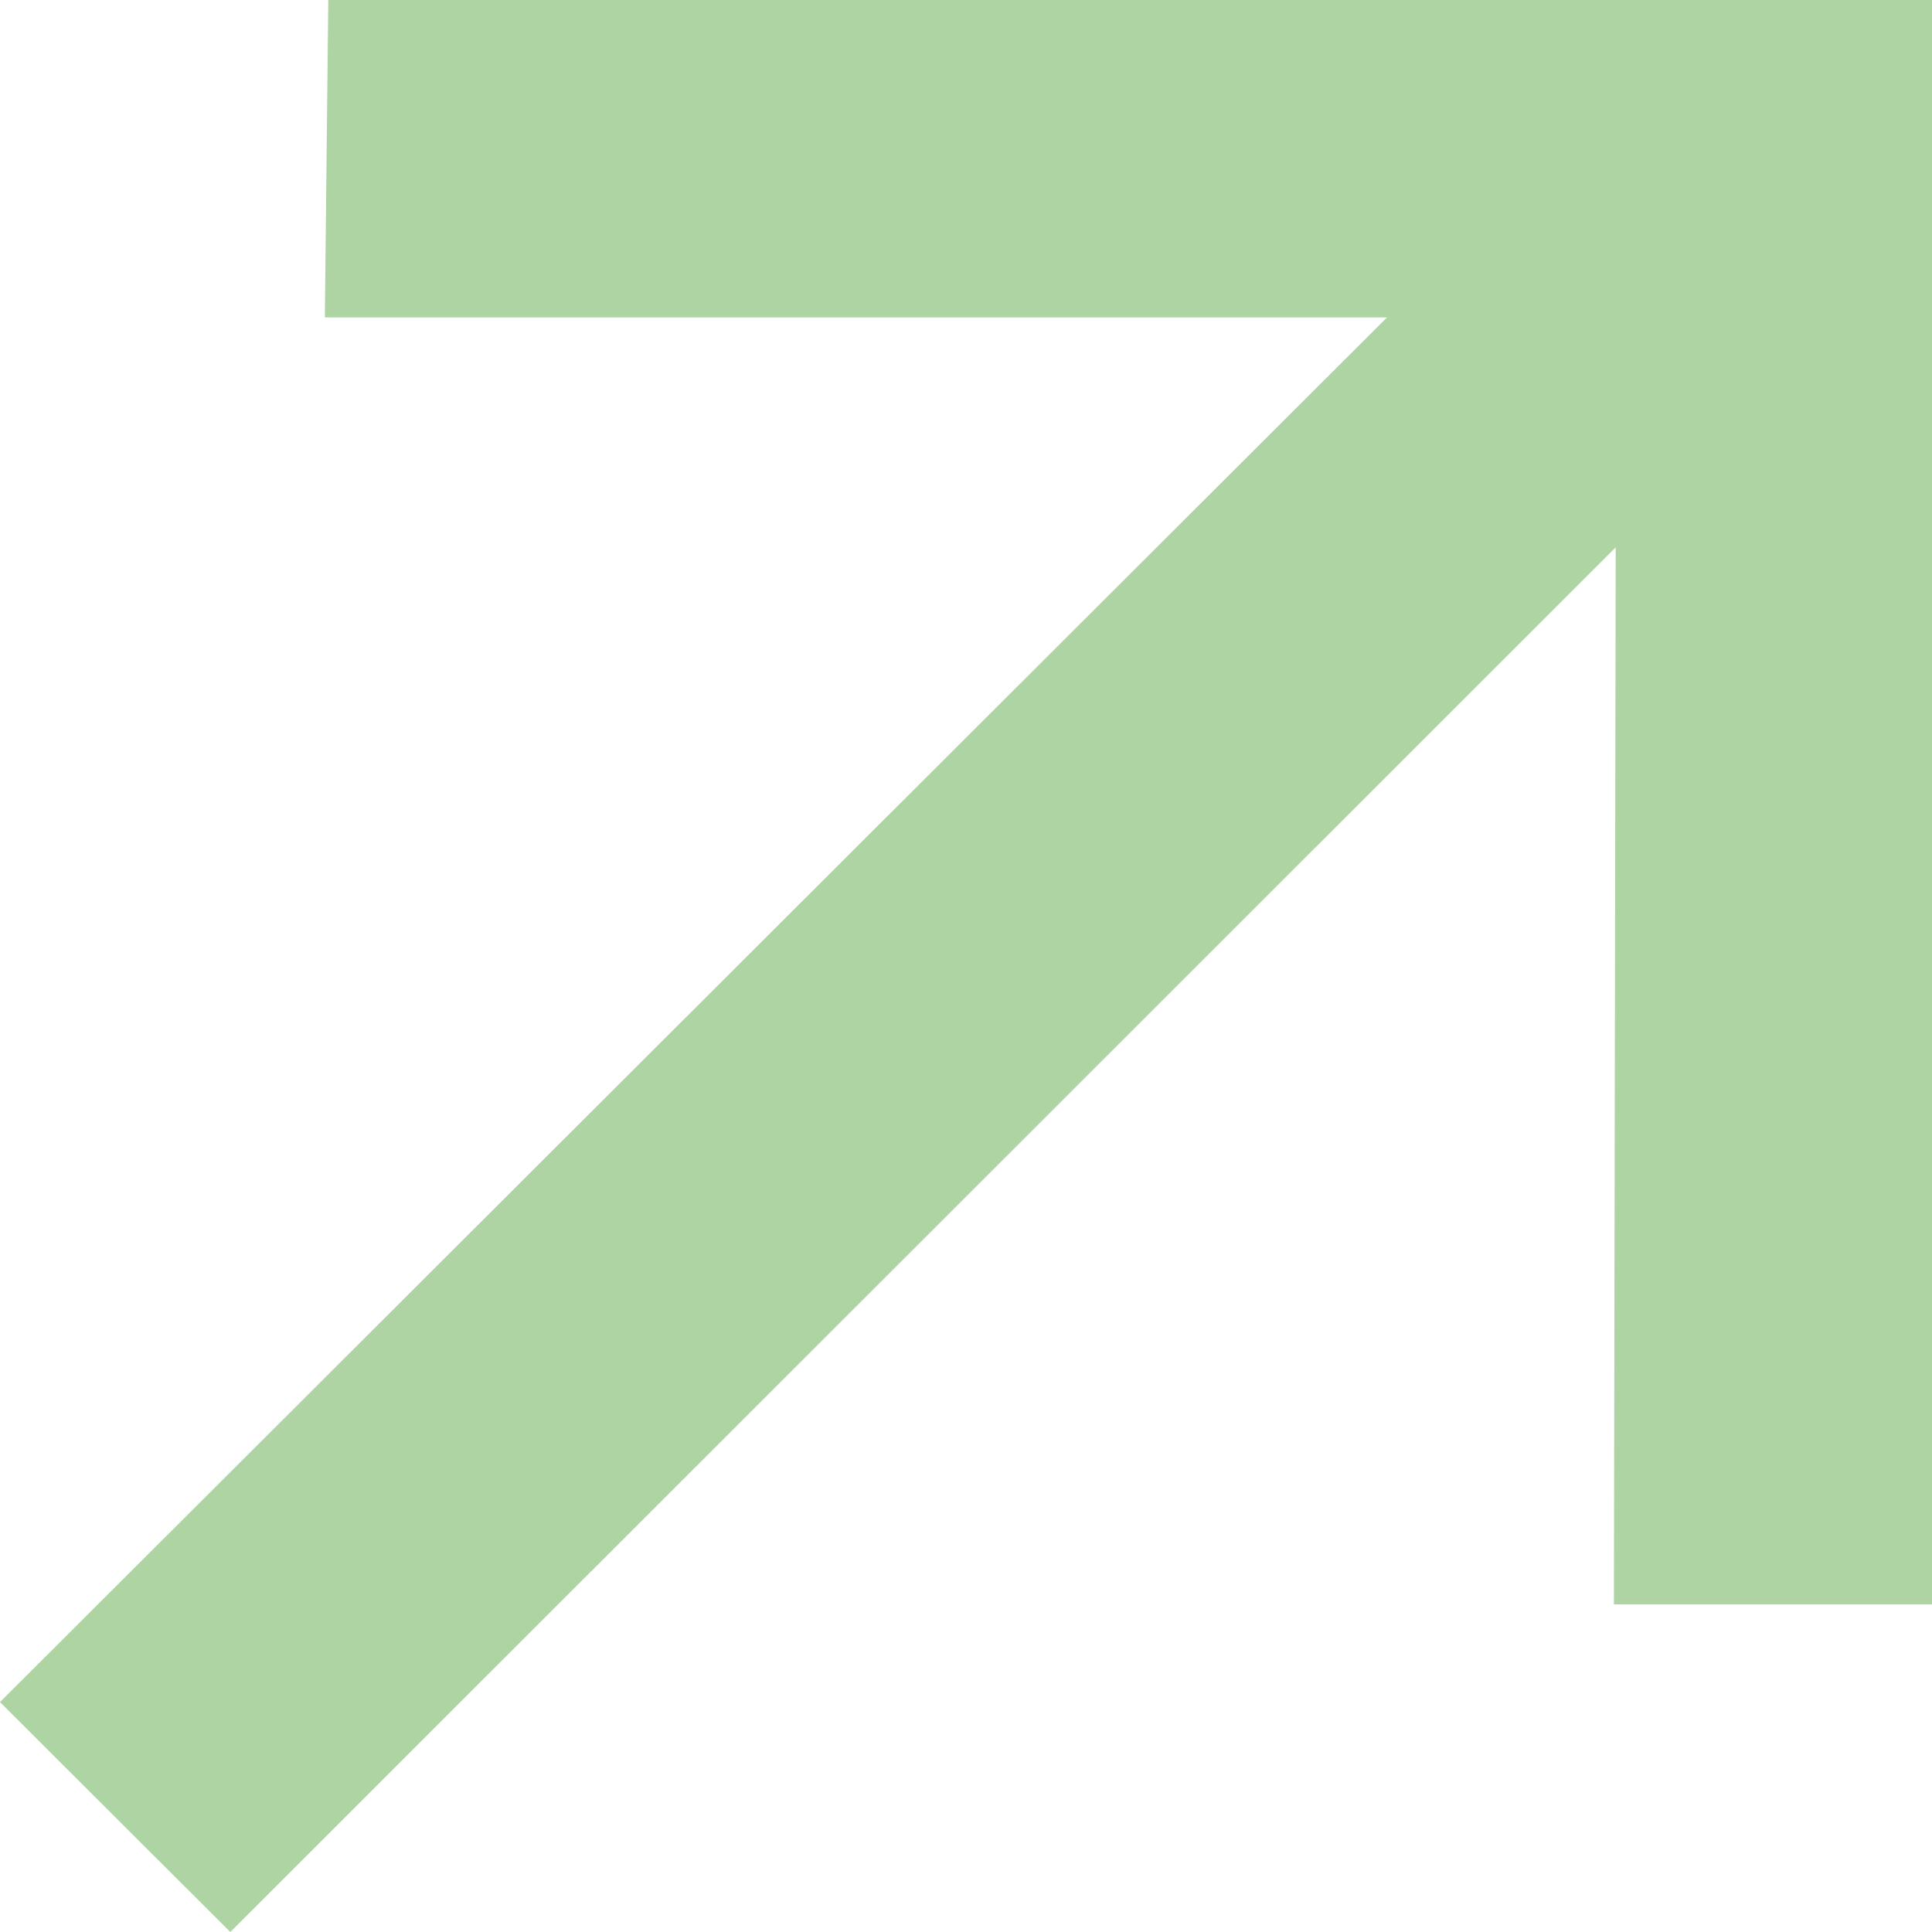
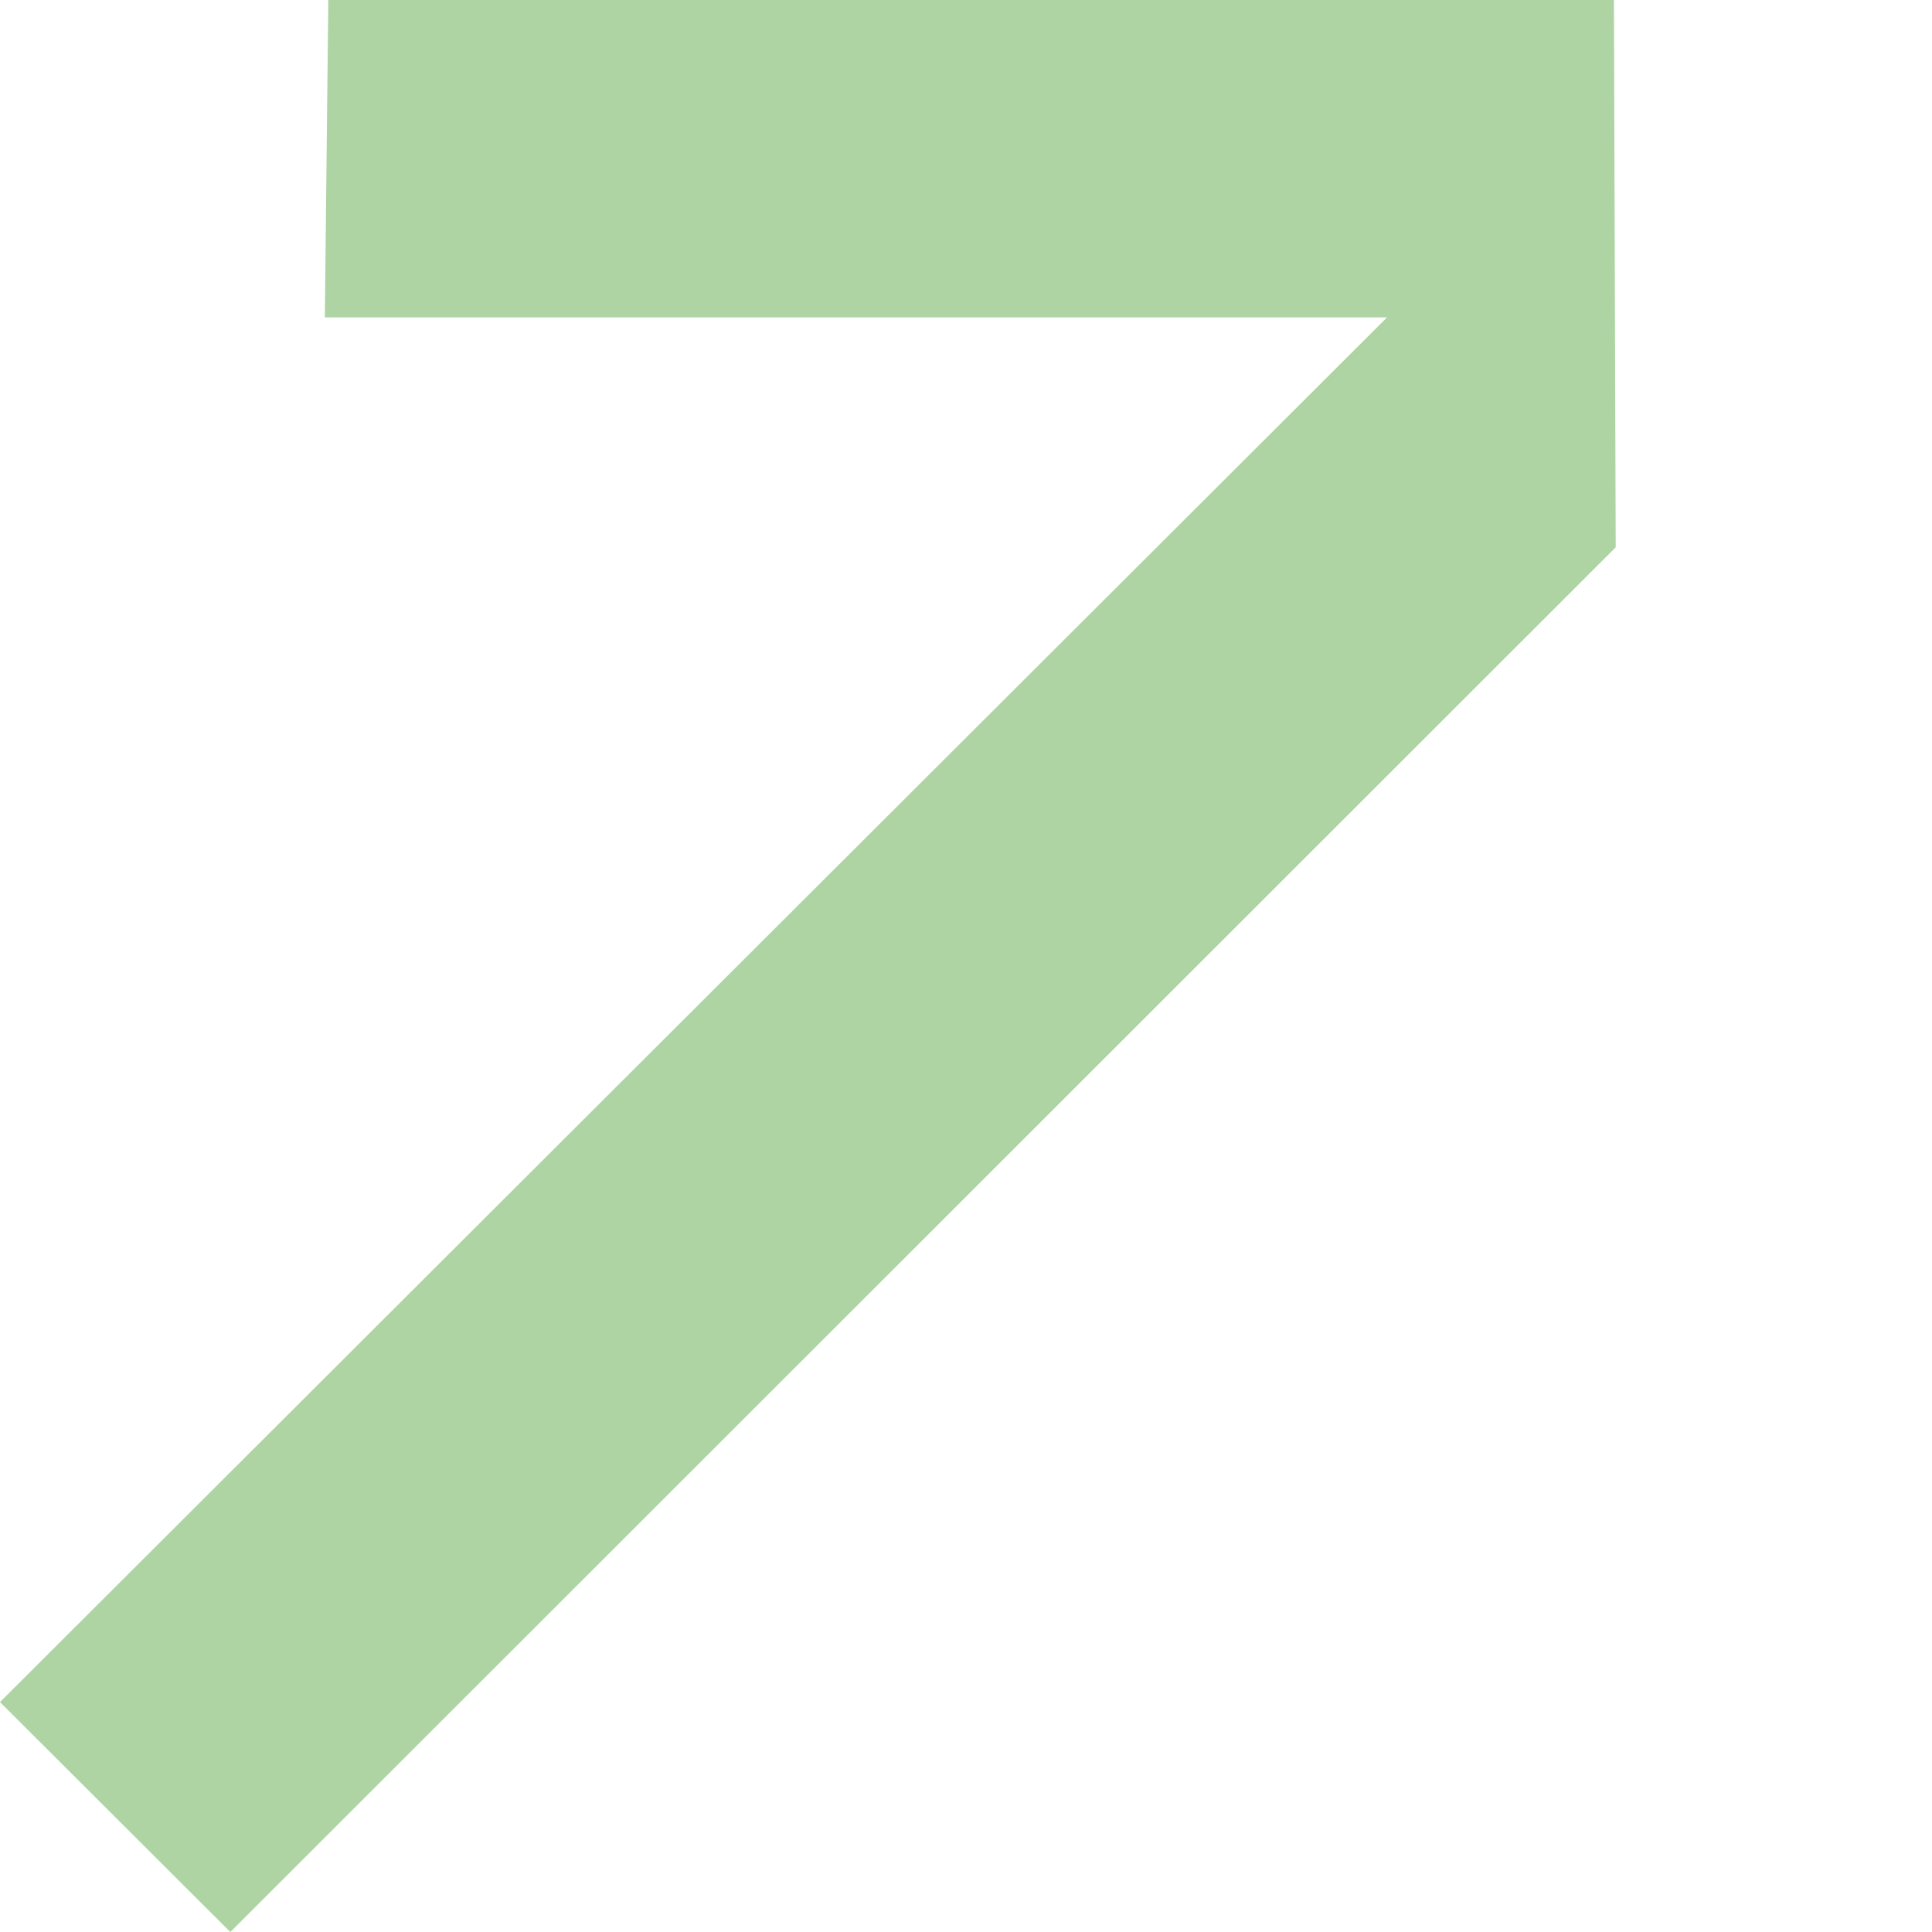
<svg xmlns="http://www.w3.org/2000/svg" width="14" height="14" viewBox="0 0 14 14" fill="none">
-   <path d="M1.669 14L0 12.334L10.051 2.3H2.354L2.379 0H14V11.626H11.695L11.708 3.966L1.669 14Z" fill="#ADD4A2" />
+   <path d="M1.669 14L0 12.334L10.051 2.3H2.354L2.379 0H14H11.695L11.708 3.966L1.669 14Z" fill="#ADD4A2" />
</svg>